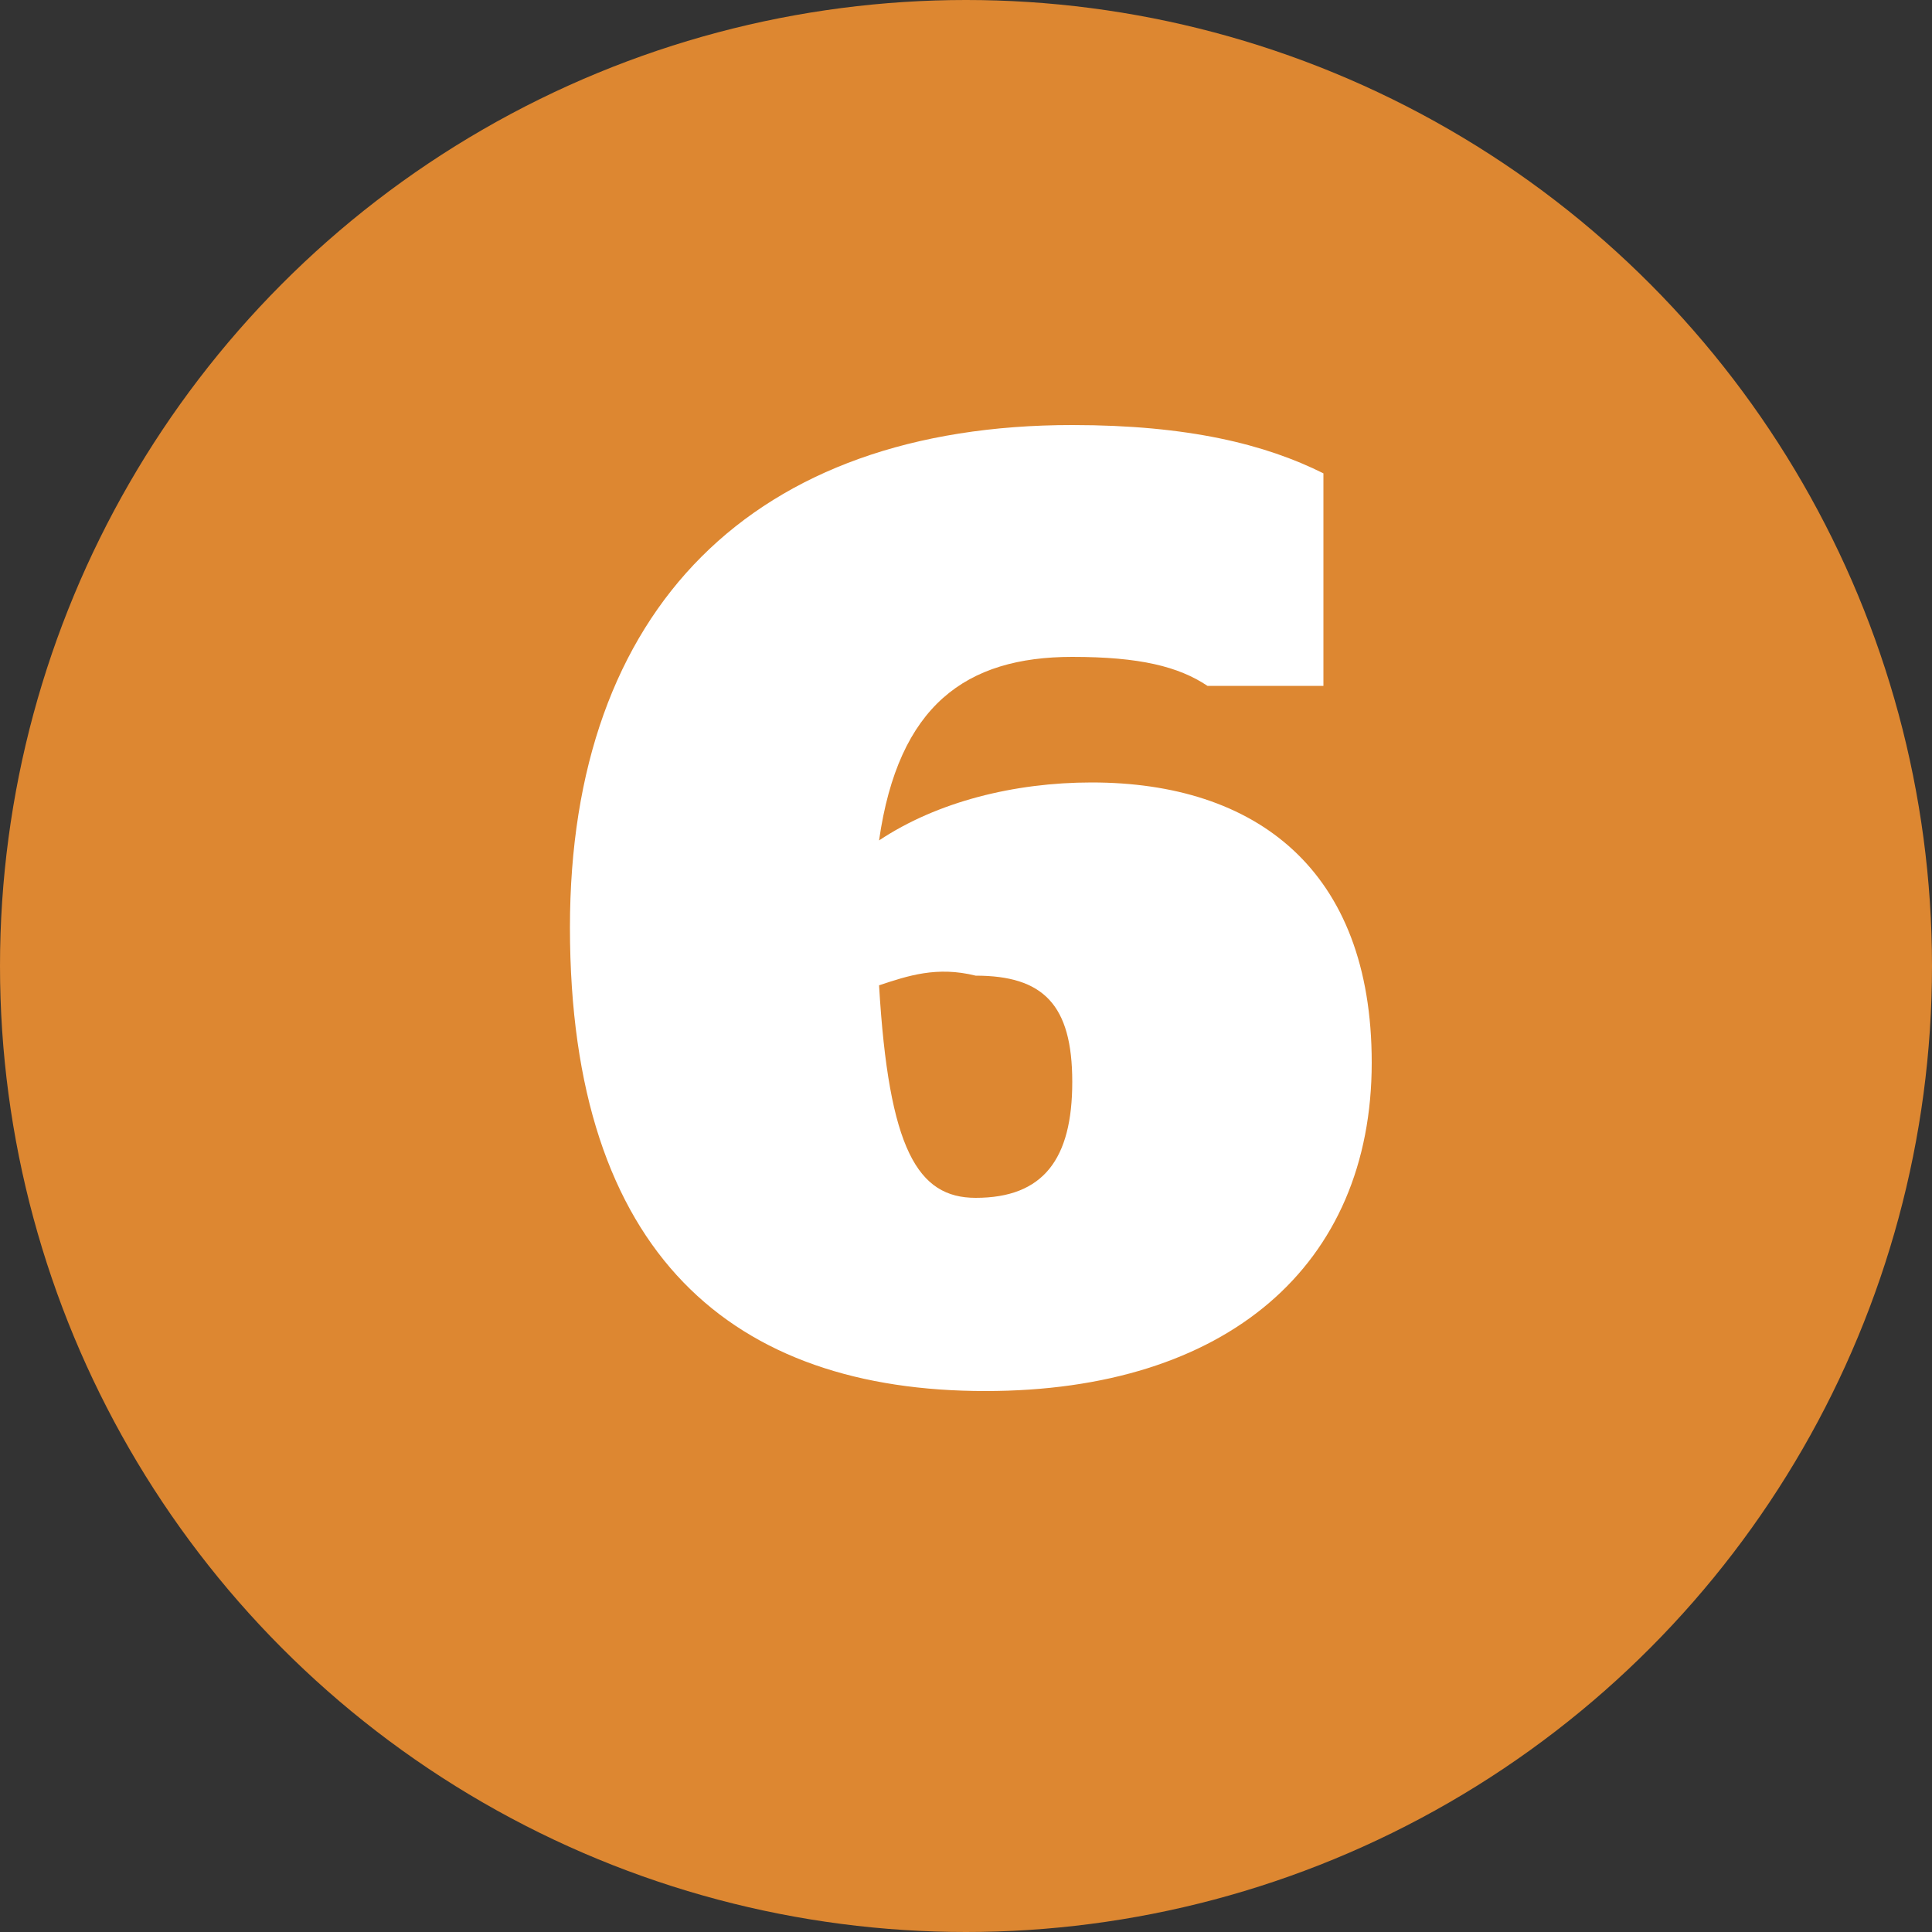
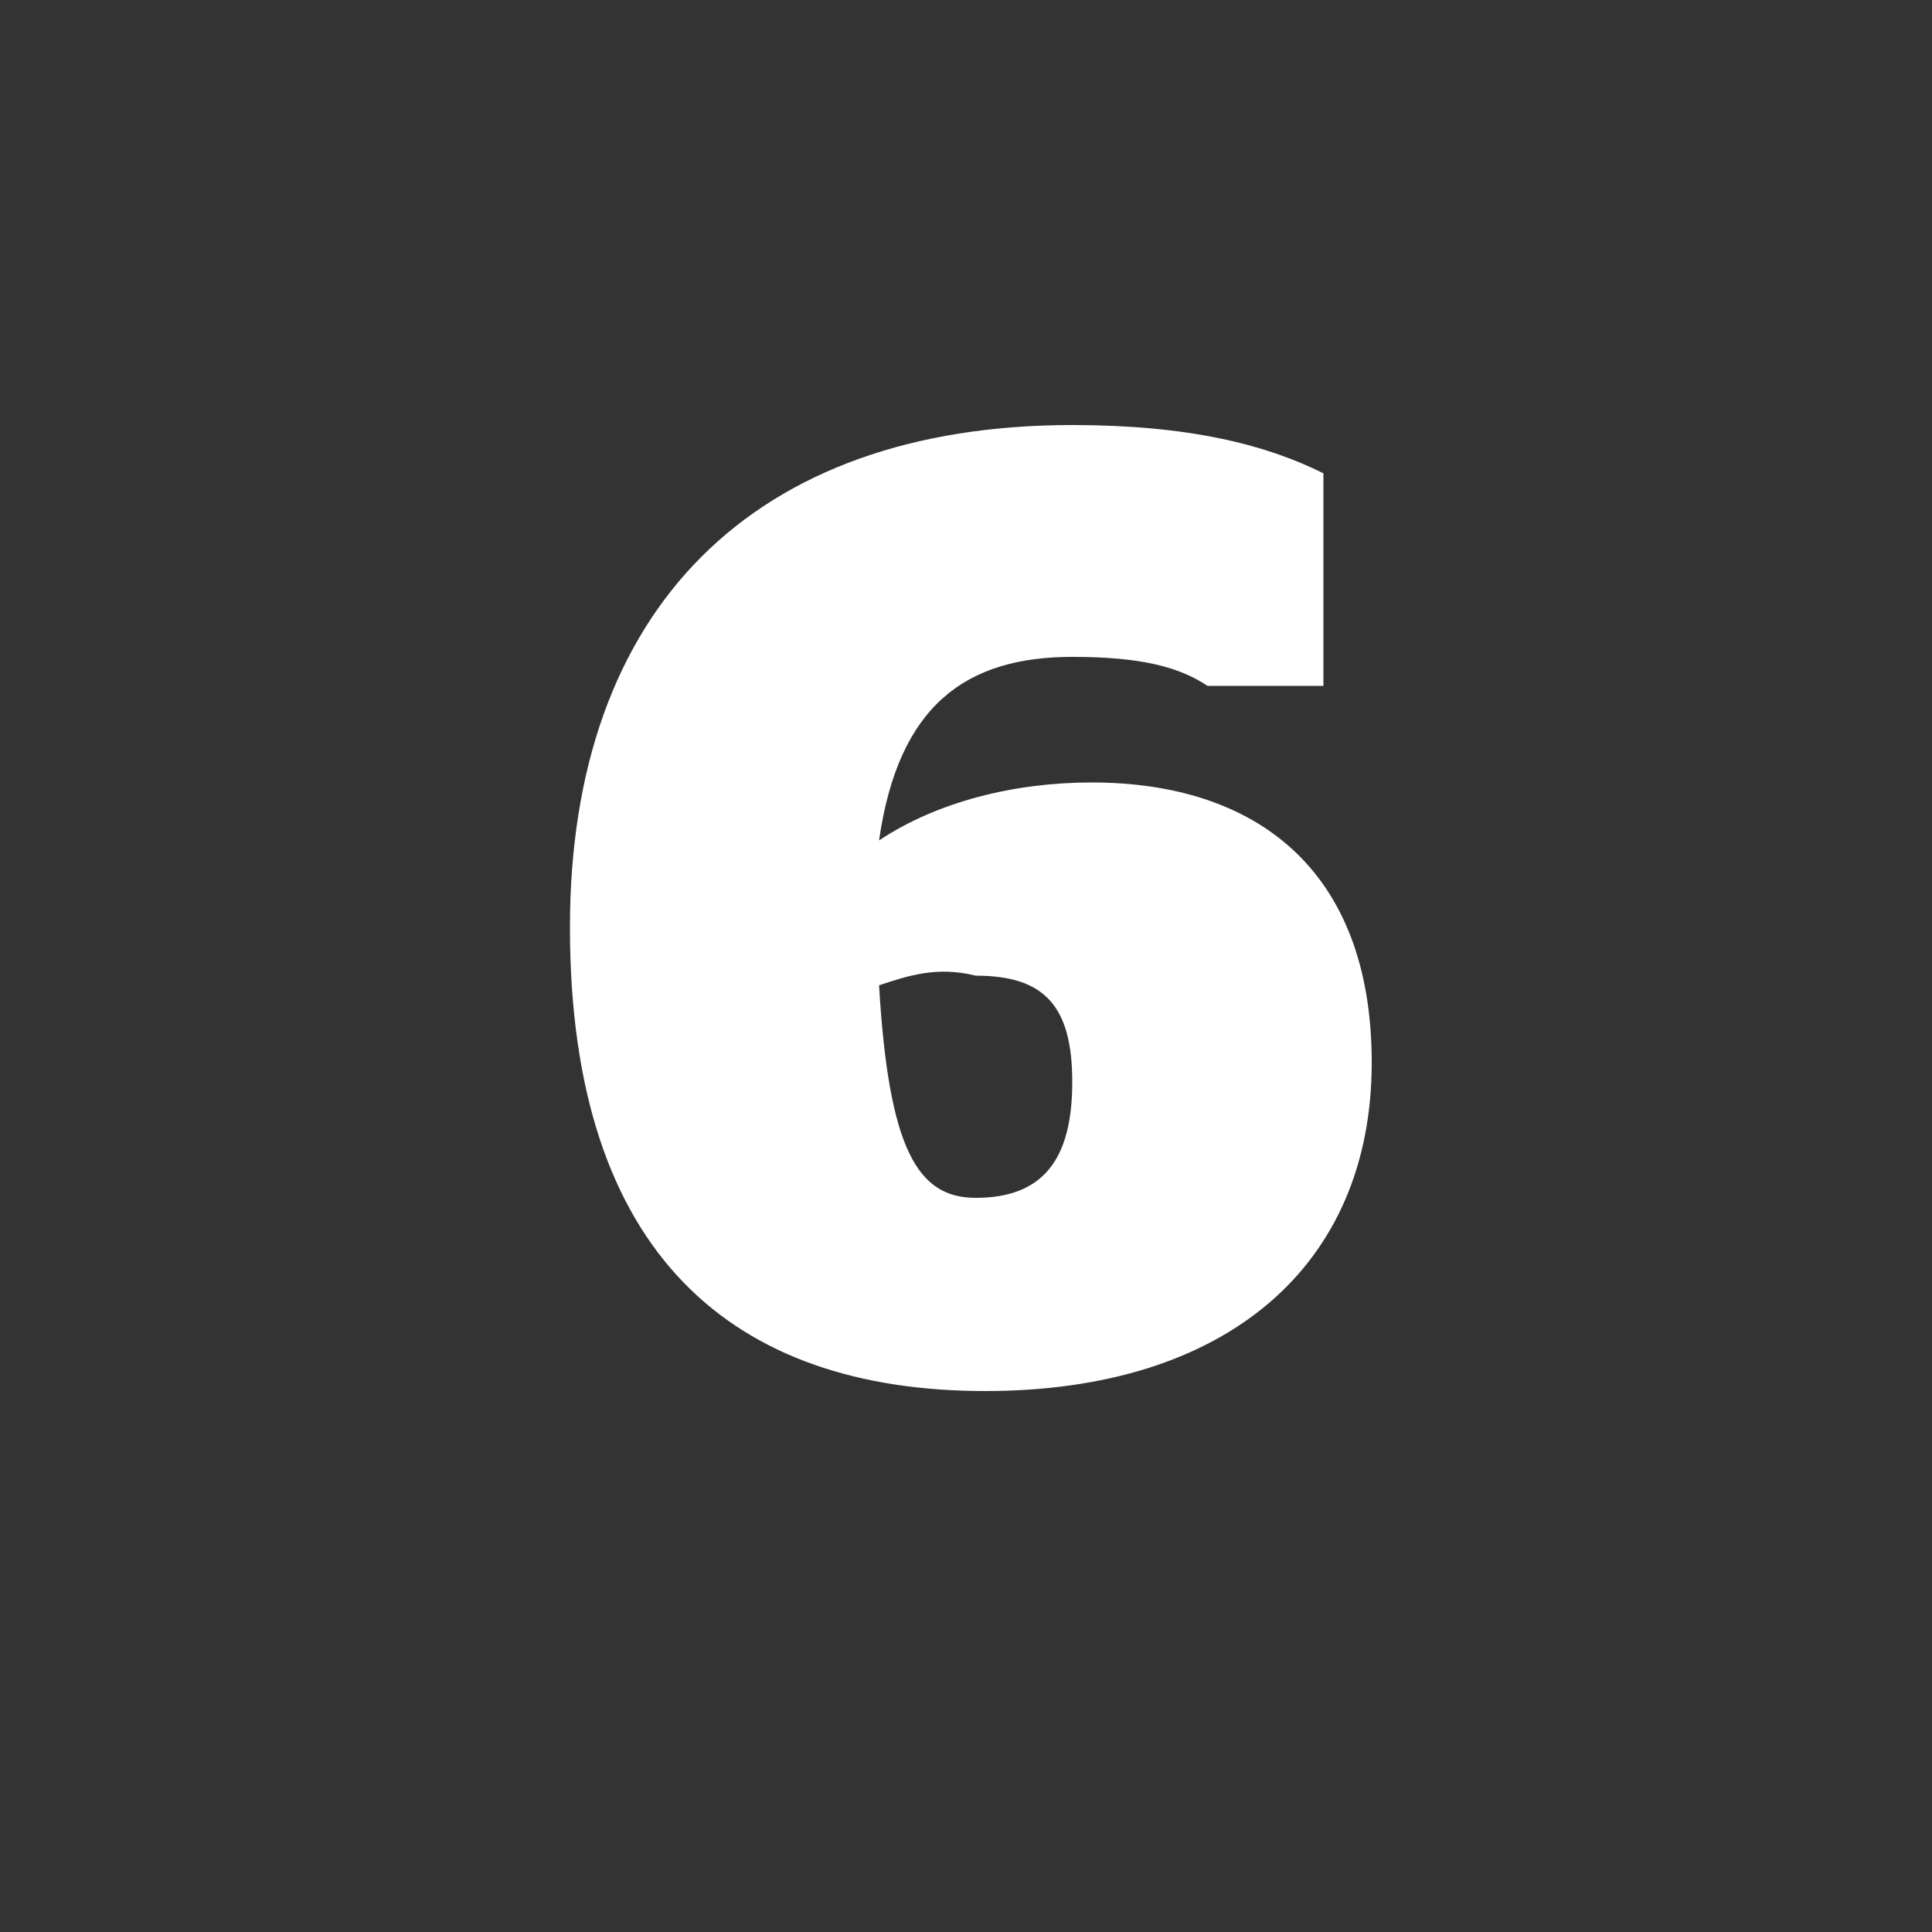
<svg xmlns="http://www.w3.org/2000/svg" version="1.1" id="Ebene_1" x="0px" y="0px" viewBox="0 0 20 20" style="enable-background:new 0 0 20 20;" xml:space="preserve">
  <rect x="0" y="0" width="20" height="20" fill="#333333" stroke="none" />
  <style type="text/css">
	.st0{fill:#DD8731;}
	.st1{fill:#FFFFFF;}
</style>
-   <circle class="st0" cx="10" cy="10" r="10" />
  <g>
    <path class="st1" d="M5.9,9.6c0-3.3,1.9-5.2,5.2-5.2c1.2,0,2,0.2,2.6,0.5v2.2h-1.2c-0.3-0.2-0.7-0.3-1.4-0.3c-1.1,0-1.8,0.5-2,1.9   c0.6-0.4,1.4-0.6,2.2-0.6c1.7,0,2.9,0.9,2.9,2.9c0,2.1-1.5,3.4-4,3.4C7.6,14.4,5.9,13,5.9,9.6z M9.1,10.2c0.1,1.7,0.4,2.2,1,2.2   c0.7,0,1-0.4,1-1.2s-0.3-1.1-1-1.1C9.7,10,9.4,10.1,9.1,10.2z" />
  </g>
</svg>